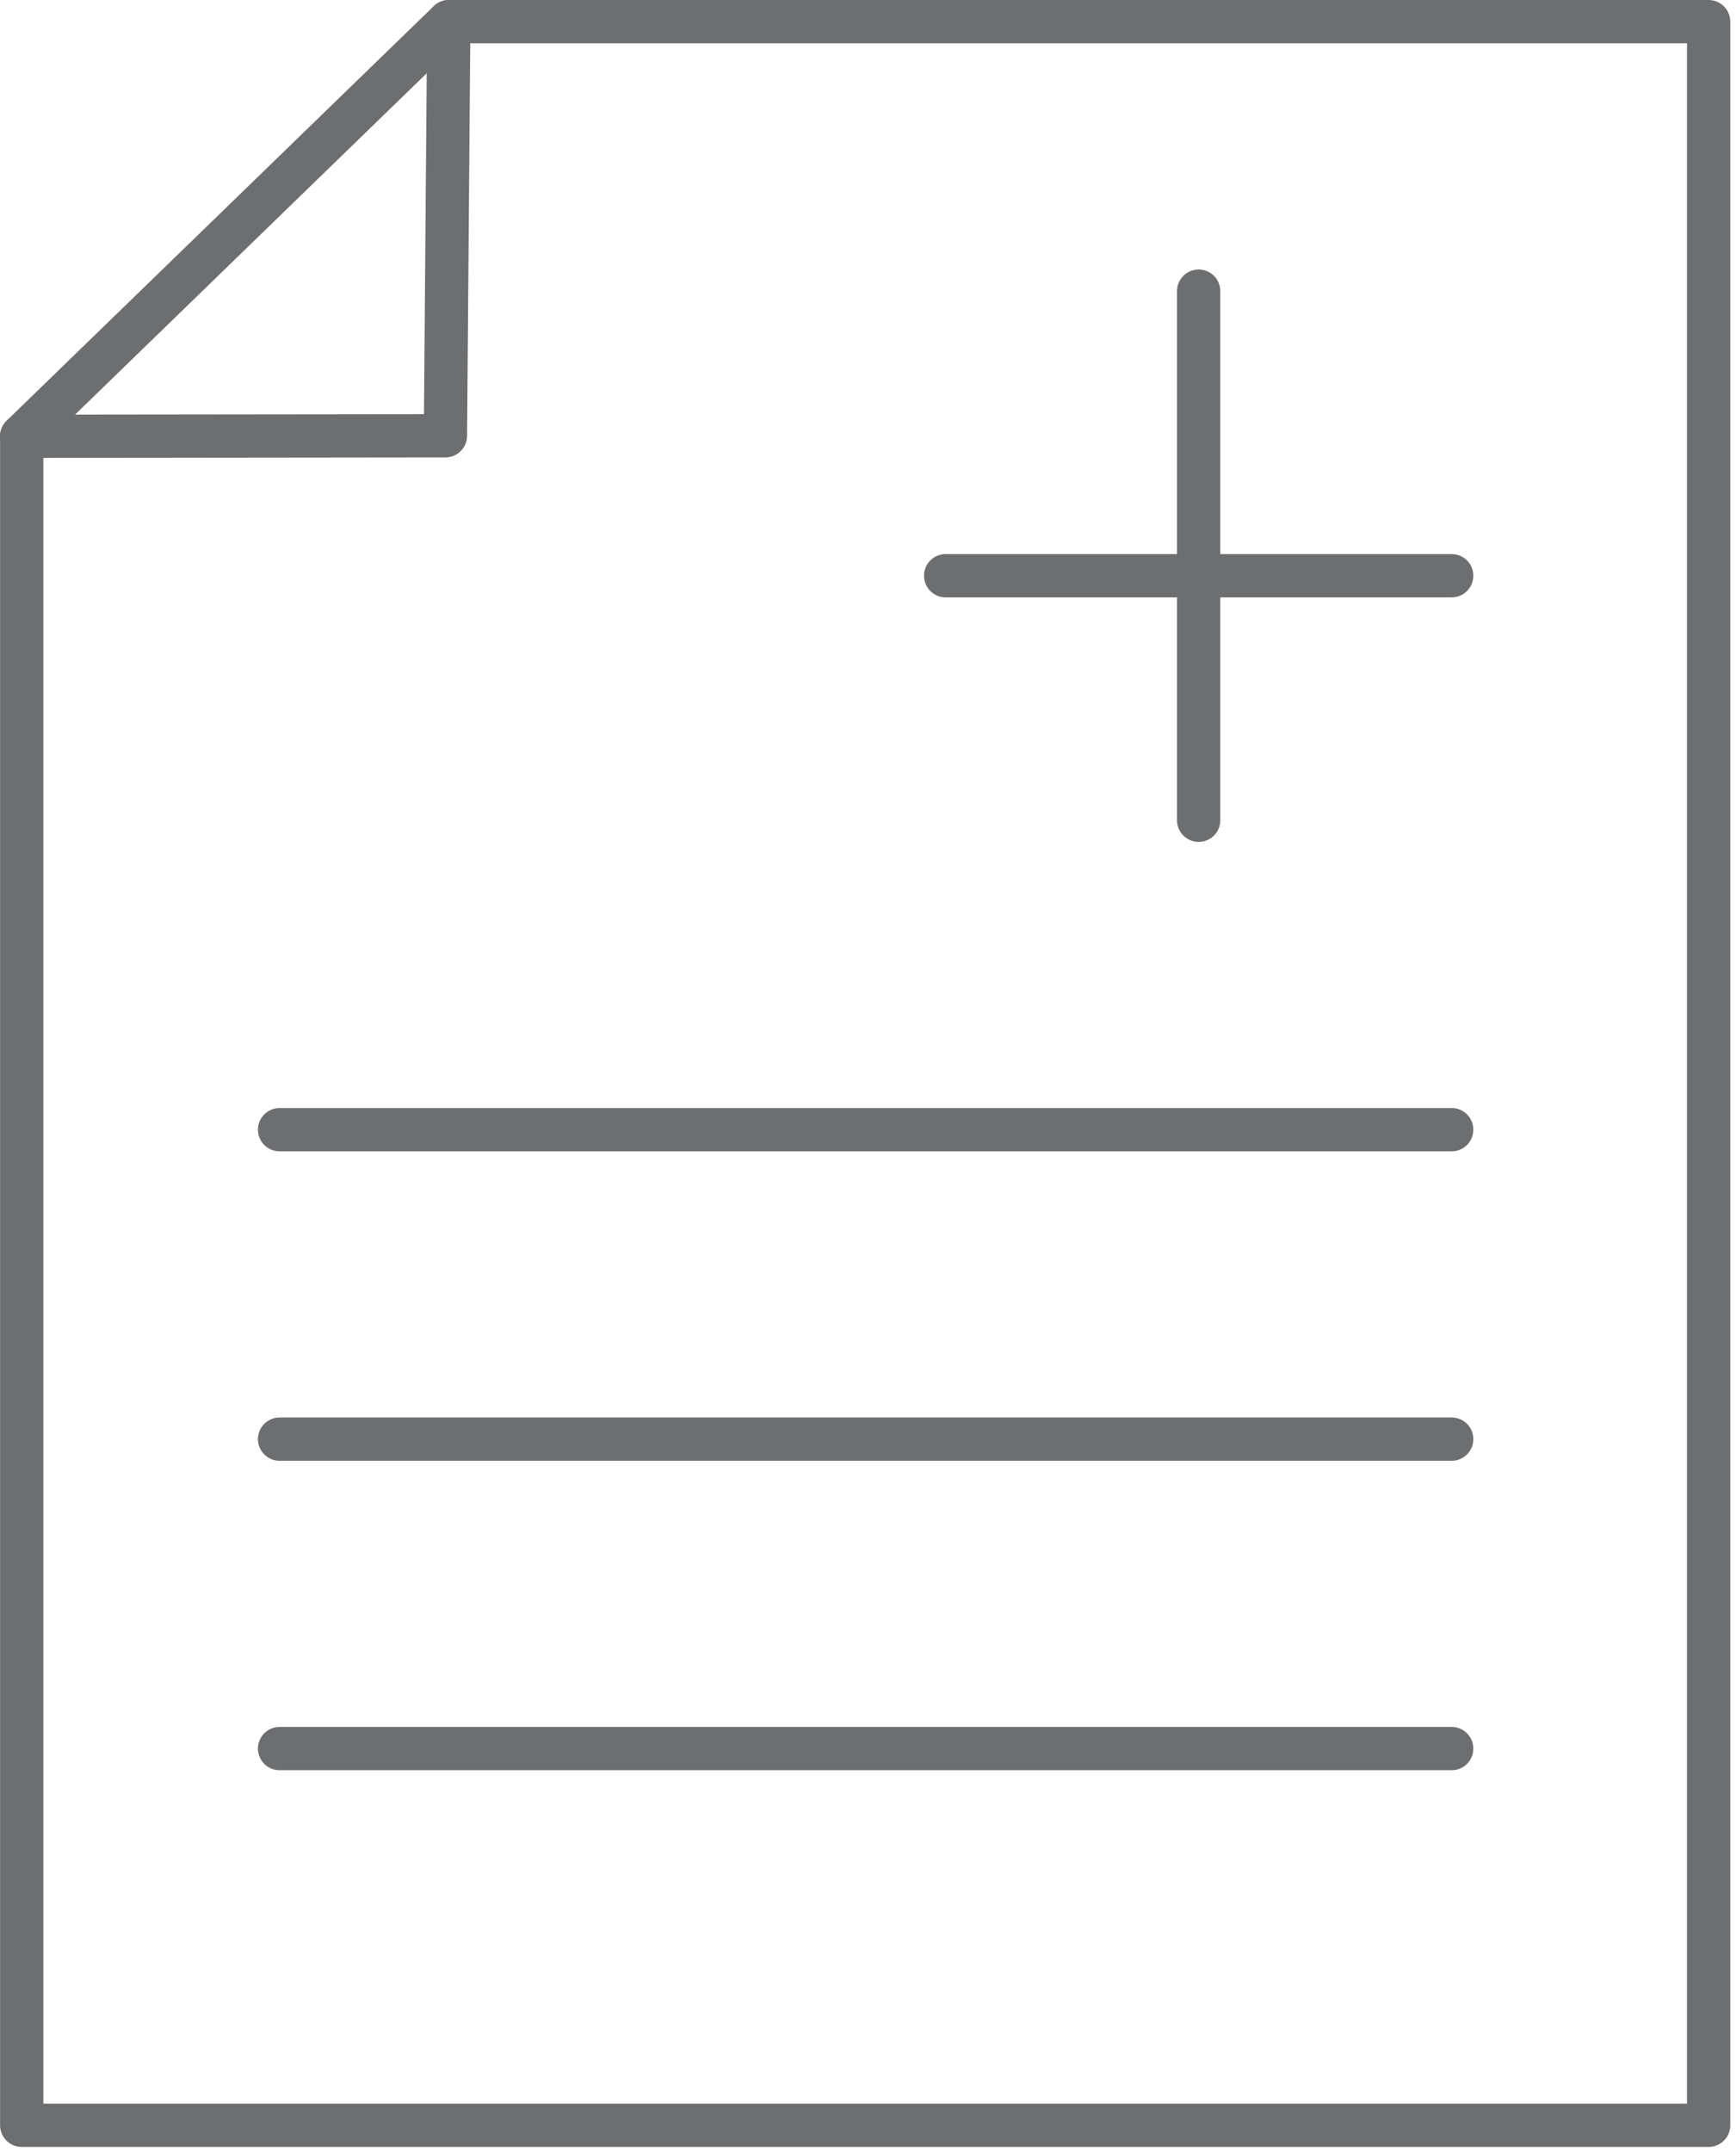
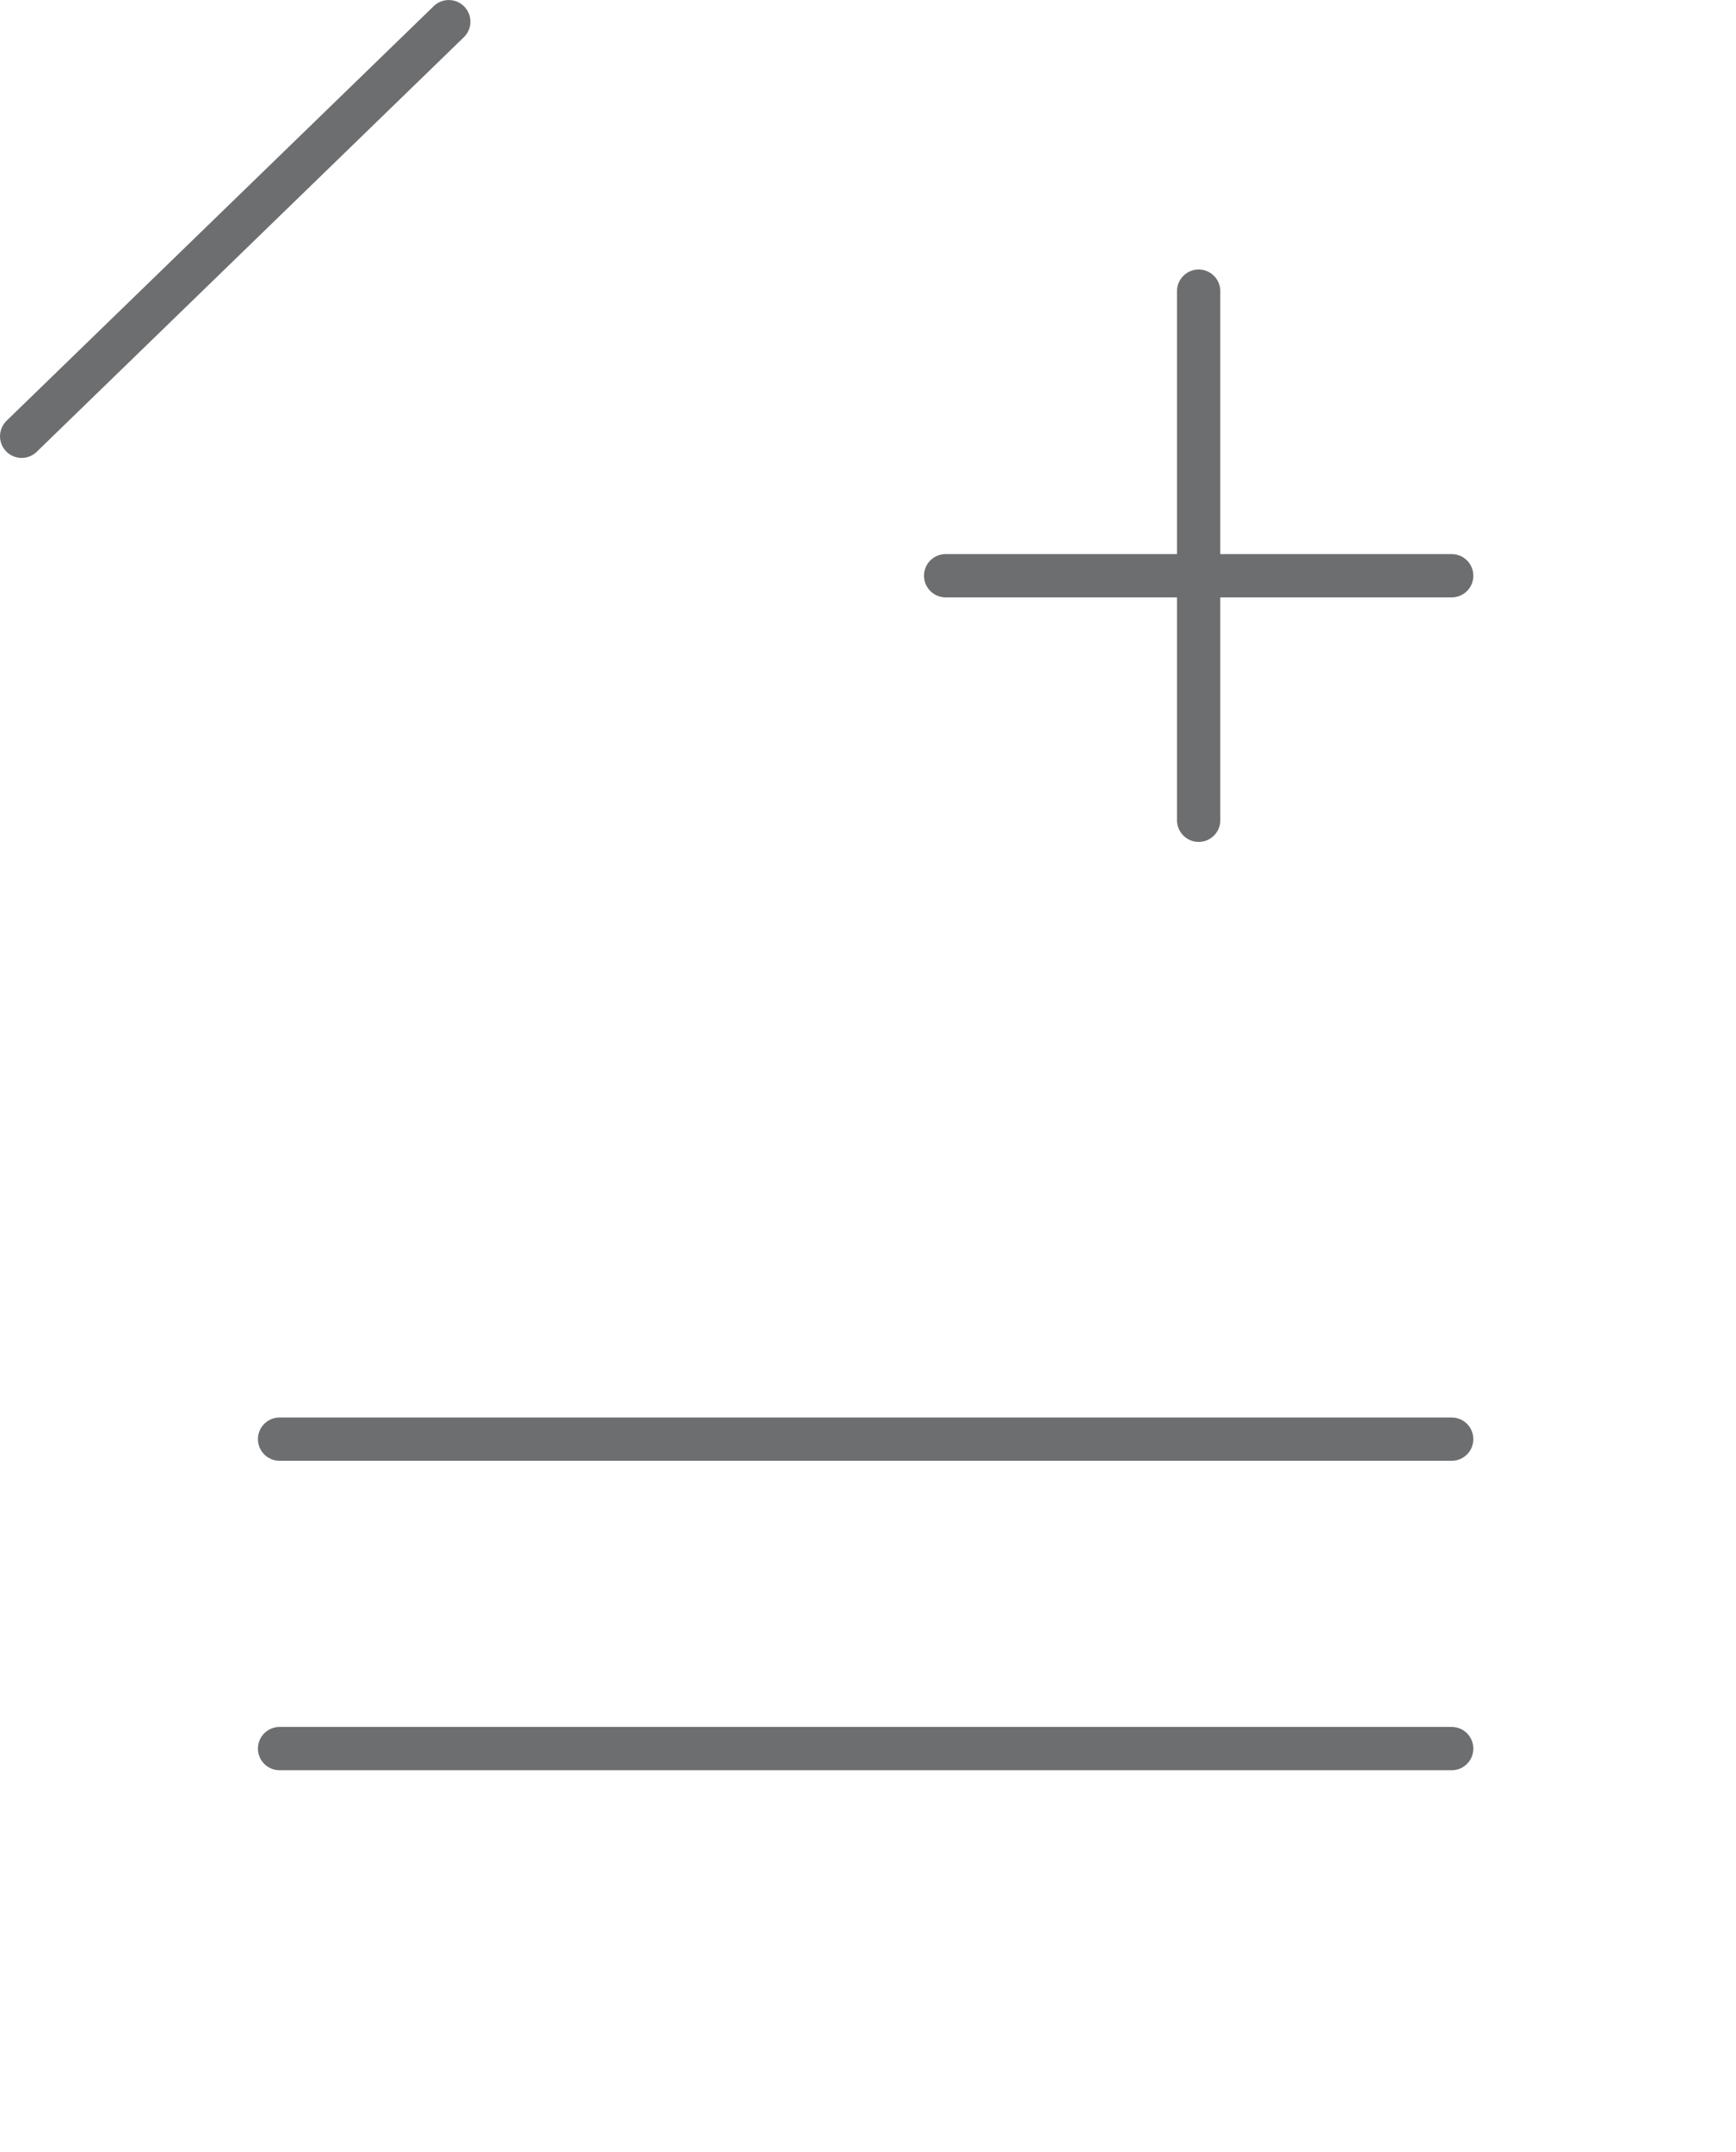
<svg xmlns="http://www.w3.org/2000/svg" width="100%" height="100%" viewBox="0 0 234 290" version="1.1" xml:space="preserve" style="fill-rule:evenodd;clip-rule:evenodd;stroke-linecap:round;stroke-linejoin:round;stroke-miterlimit:10;">
  <g transform="matrix(8.333,0,0,8.333,230.31,2.917)">
-     <path d="M0,34.016L-27.287,34.016L-27.287,6.704L-20.378,0L0,0L0,34.016Z" style="fill:none;fill-rule:nonzero;stroke:rgb(109,110,112);stroke-width:0.7px;" />
-   </g>
+     </g>
  <g transform="matrix(8.333,0,0,8.333,60.492,58.786)">
-     <path d="M0,-6.704L-0.054,-0.008L-6.909,0" style="fill:none;fill-rule:nonzero;stroke:rgb(109,110,112);stroke-width:0.7px;" />
+     <path d="M0,-6.704L-6.909,0" style="fill:none;fill-rule:nonzero;stroke:rgb(109,110,112);stroke-width:0.7px;" />
  </g>
  <g transform="matrix(8.333,0,0,8.333,37.684,152.22)">
-     <path d="M0,0L18.96,0" style="fill:none;fill-rule:nonzero;stroke:rgb(109,110,112);stroke-width:0.7px;" />
-   </g>
+     </g>
  <g transform="matrix(8.333,0,0,8.333,37.684,193.918)">
    <path d="M0,0L18.96,0" style="fill:none;fill-rule:nonzero;stroke:rgb(109,110,112);stroke-width:0.7px;" />
  </g>
  <g transform="matrix(8.333,0,0,8.333,37.684,235.615)">
    <path d="M0,0L18.96,0" style="fill:none;fill-rule:nonzero;stroke:rgb(109,110,112);stroke-width:0.7px;" />
  </g>
  <g transform="matrix(0,8.333,8.333,0,197.218,74.878)">
    <path d="M-4.278,-4.278L4.278,-4.278" style="fill:none;fill-rule:nonzero;stroke:rgb(109,110,112);stroke-width:0.7px;" />
  </g>
  <g transform="matrix(8.333,0,0,8.333,127.465,77.577)">
    <path d="M0,0L8.186,0" style="fill:none;fill-rule:nonzero;stroke:rgb(109,110,112);stroke-width:0.7px;" />
  </g>
</svg>